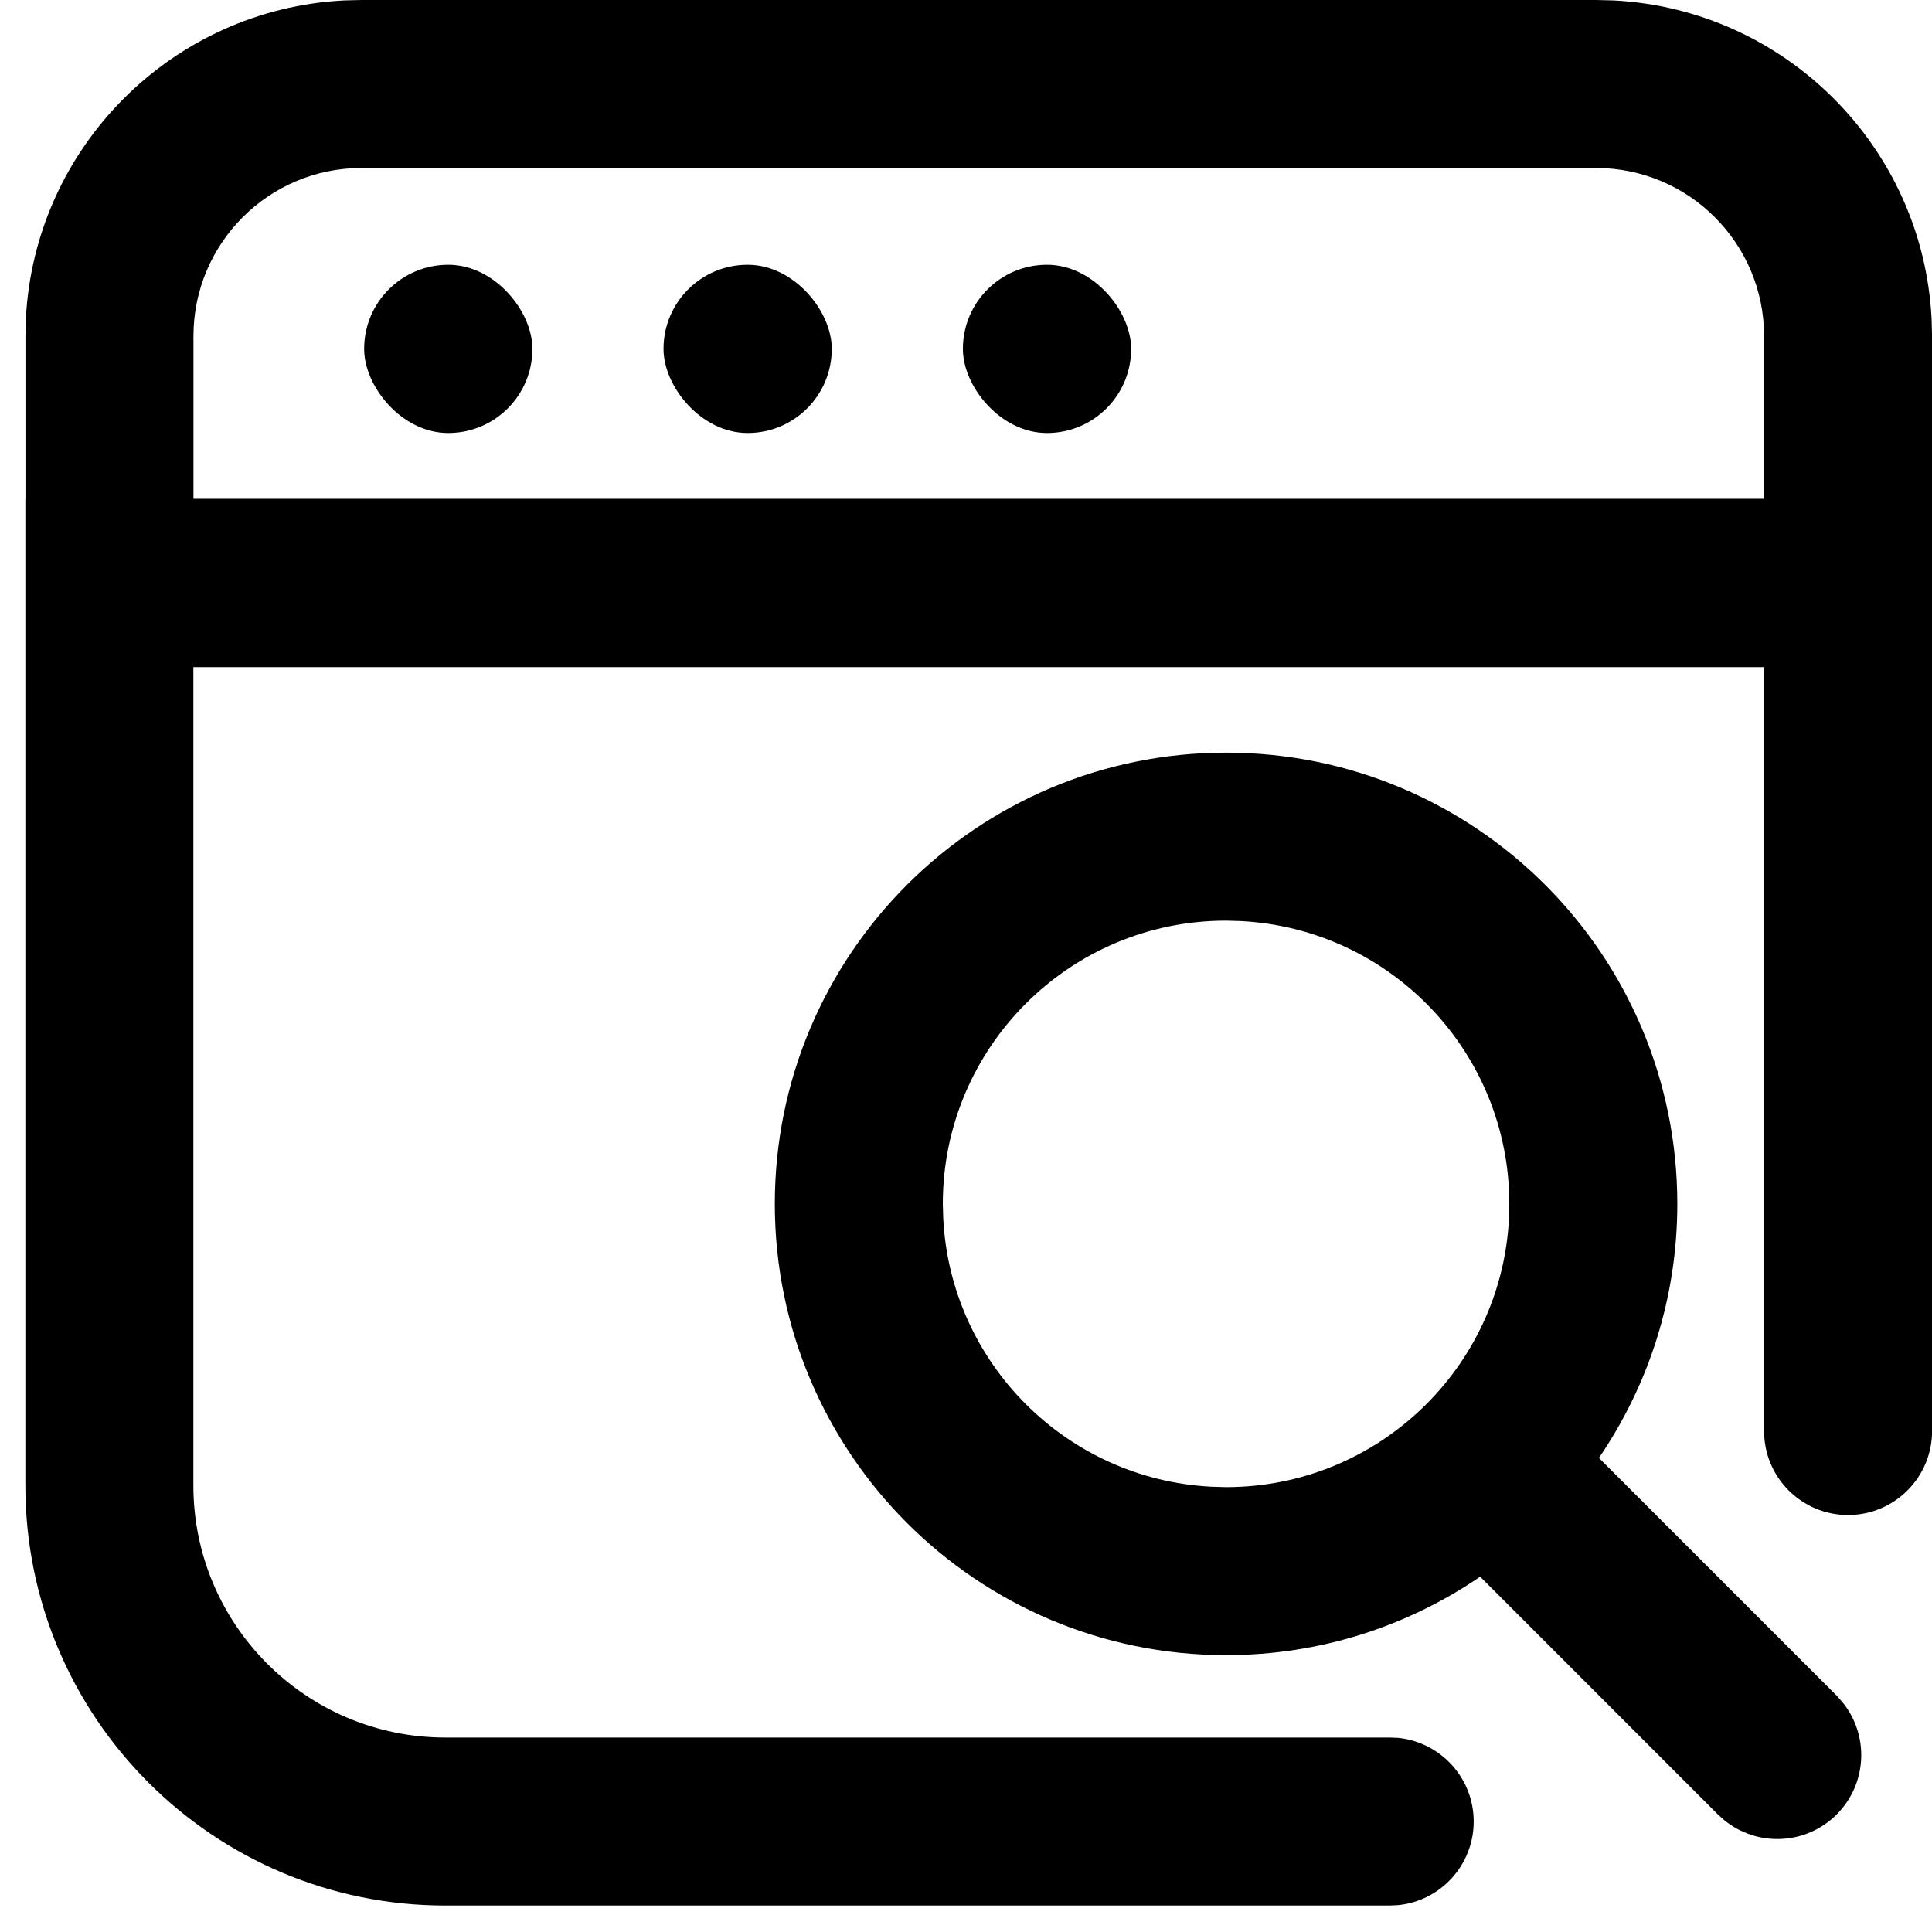
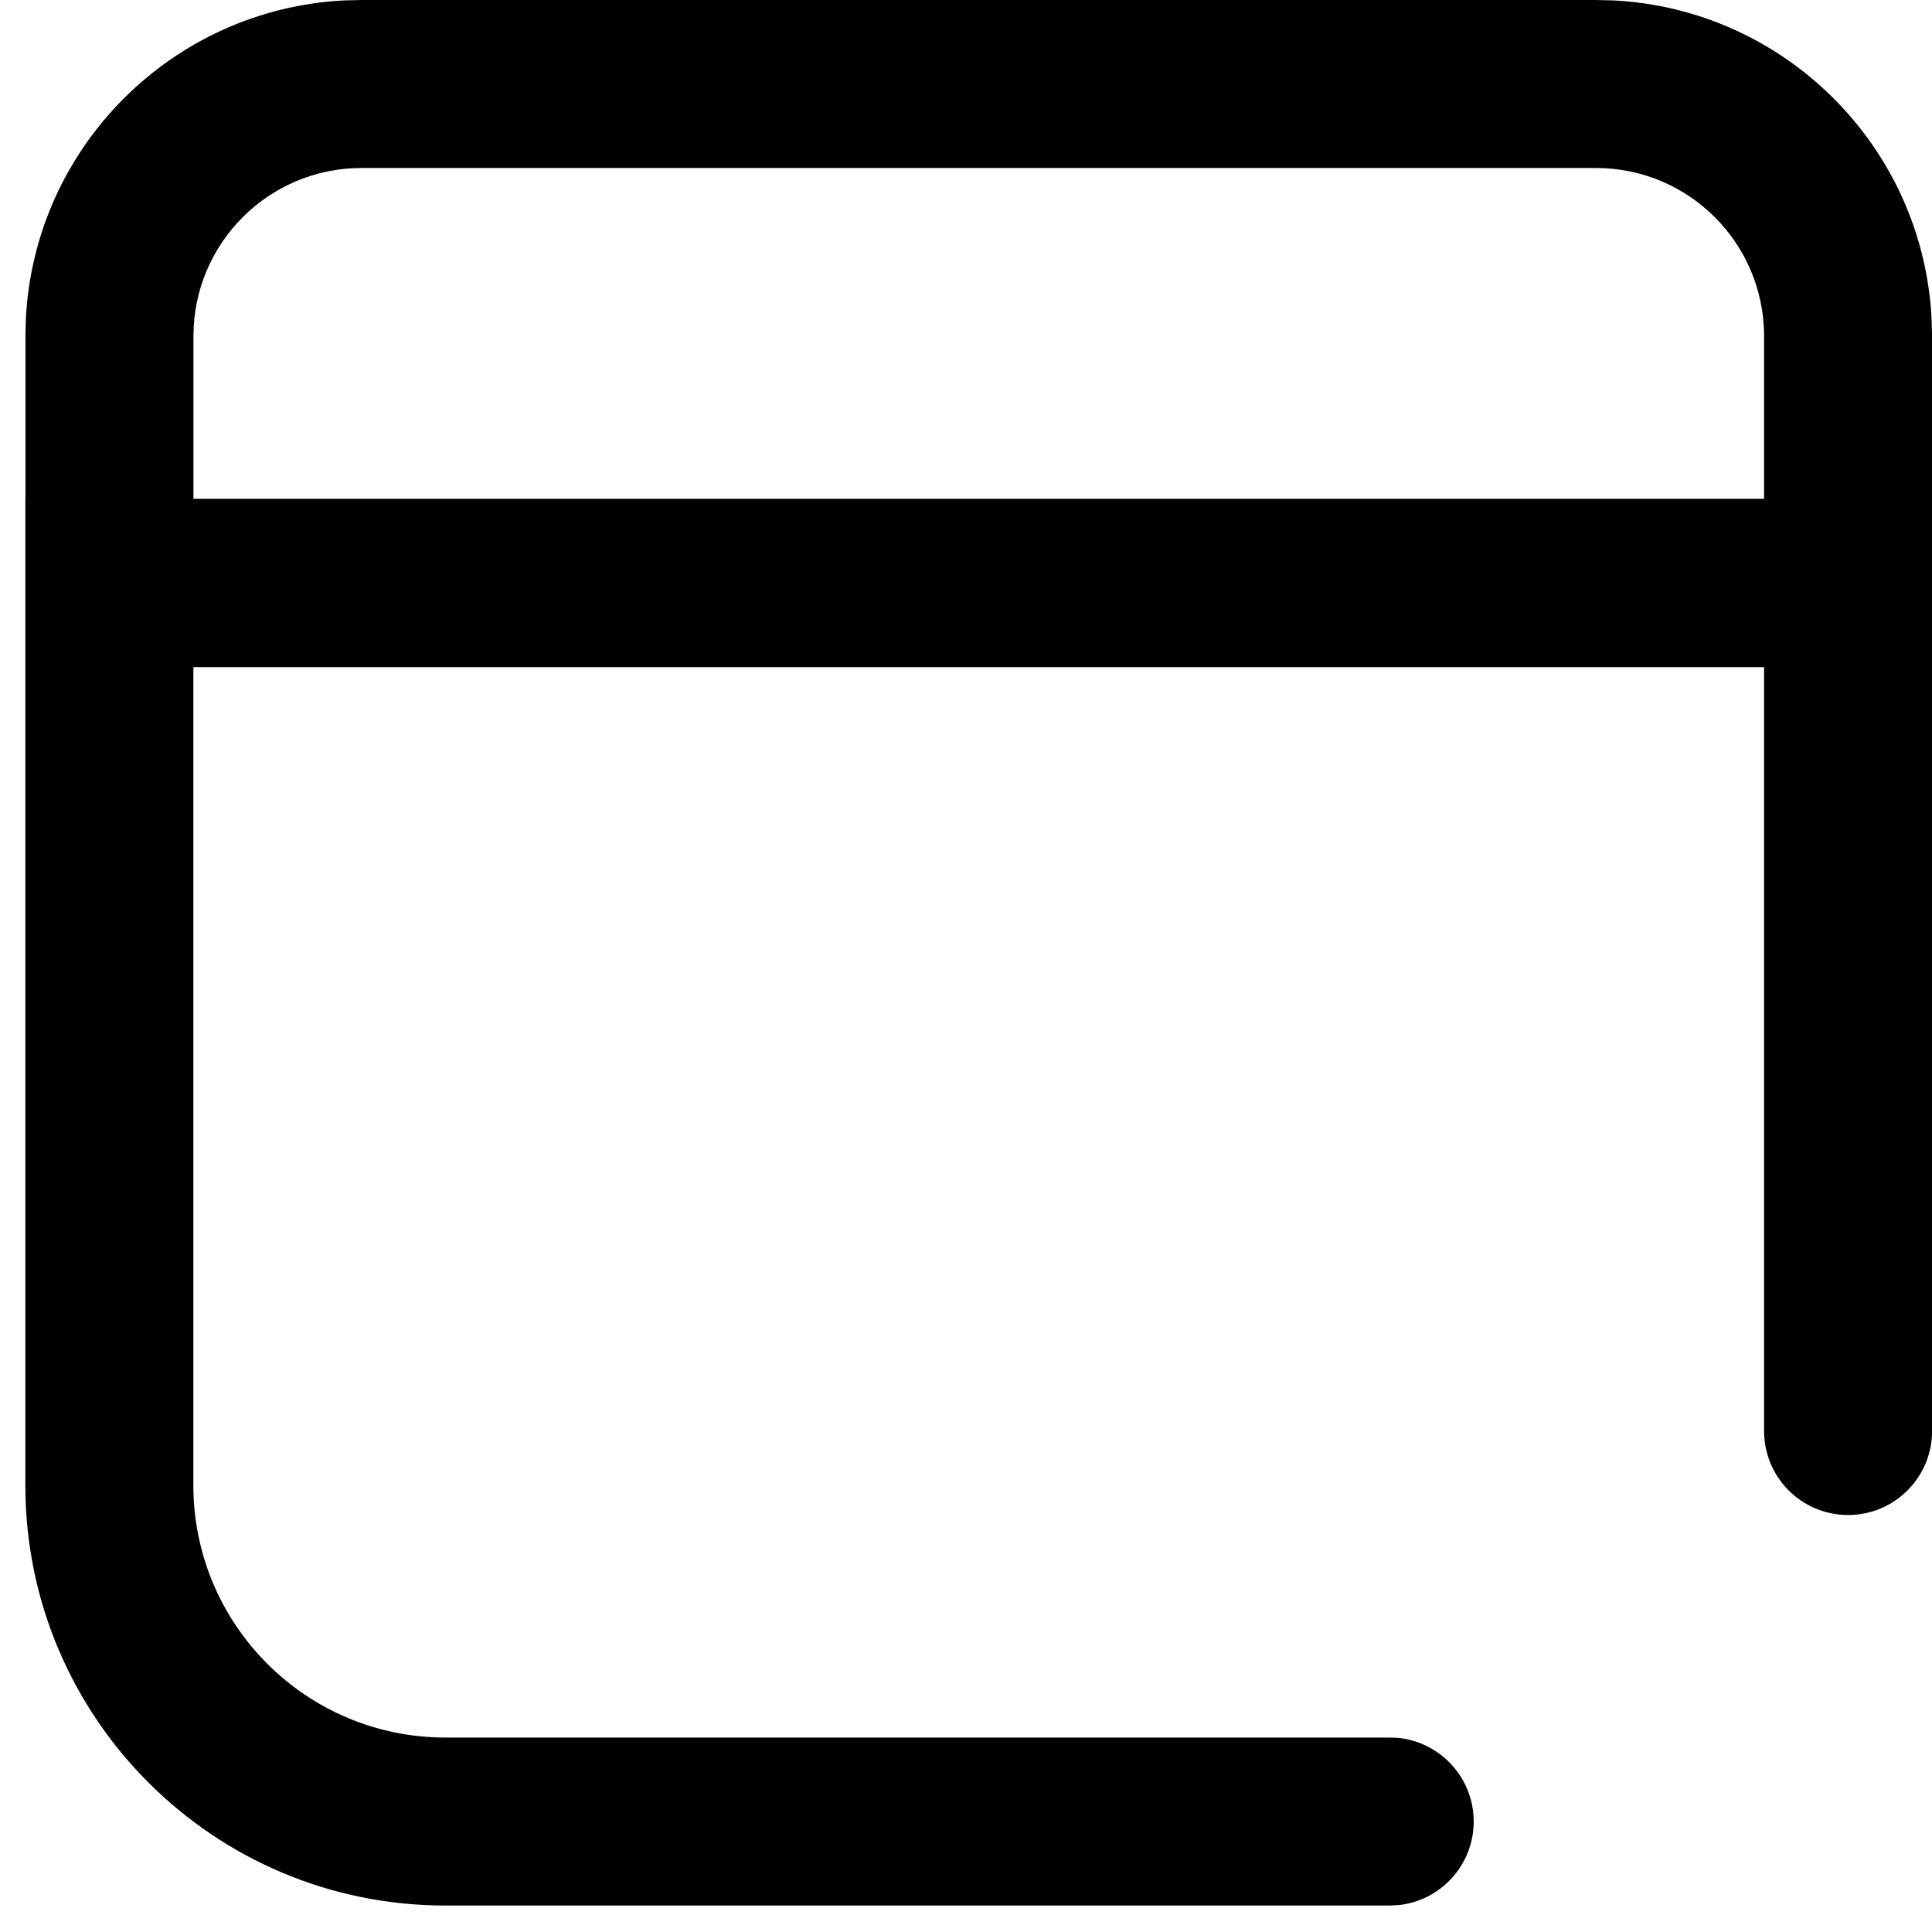
<svg xmlns="http://www.w3.org/2000/svg" width="23" height="23" viewBox="0 0 23 23" fill="none">
  <g clip-path="url(#clip0_1360_1138)">
    <path d="M19.001 6.10352e-05L19.207 0.005C21.252 0.109 22.891 1.749 22.995 3.794L23.001 4V17.036C23.001 17.588 22.553 18.036 22.001 18.036C21.448 18.036 21.001 17.588 21.001 17.036V7.942H2.302V17.685C2.303 19.341 3.646 20.685 5.302 20.685H16.544L16.646 20.689C17.151 20.741 17.544 21.167 17.544 21.685C17.544 22.202 17.151 22.629 16.646 22.68L16.544 22.685H5.302C2.541 22.685 0.302 20.446 0.302 17.685V5.938H0.303V4L0.308 3.794C0.412 1.749 2.052 0.109 4.097 0.005L4.303 6.10352e-05H19.001ZM4.303 2C3.199 2 2.304 2.896 2.303 4V5.938H21.001V4C21 2.896 20.105 2 19.001 2H4.303Z" fill="black" />
-     <path d="M17.968 14.332C17.968 12.528 16.552 11.055 14.77 10.965L14.596 10.96C12.734 10.96 11.224 12.47 11.224 14.332L11.229 14.506C11.317 16.23 12.699 17.612 14.423 17.699L14.596 17.704C16.4 17.704 17.873 16.287 17.964 14.506L17.968 14.332ZM19.968 14.332C19.968 15.454 19.623 16.495 19.035 17.356L21.865 20.186L21.933 20.263C22.254 20.655 22.231 21.235 21.865 21.601C21.499 21.967 20.92 21.989 20.527 21.669L20.451 21.601L17.621 18.77C16.759 19.359 15.718 19.704 14.596 19.704C11.63 19.704 9.224 17.299 9.224 14.332C9.224 11.365 11.63 8.96 14.596 8.96C17.563 8.96 19.968 11.365 19.968 14.332Z" fill="black" />
-     <rect x="4.335" y="3.152" width="2.003" height="2.003" rx="1.001" fill="black" />
-     <rect x="7.899" y="3.152" width="2.003" height="2.003" rx="1.001" fill="black" />
-     <rect x="11.463" y="3.152" width="2.003" height="2.003" rx="1.001" fill="black" />
  </g>
  <defs>
    <clipPath id="clip0_1360_1138">
      <rect width="23" height="23" fill="white" />
    </clipPath>
  </defs>
</svg>